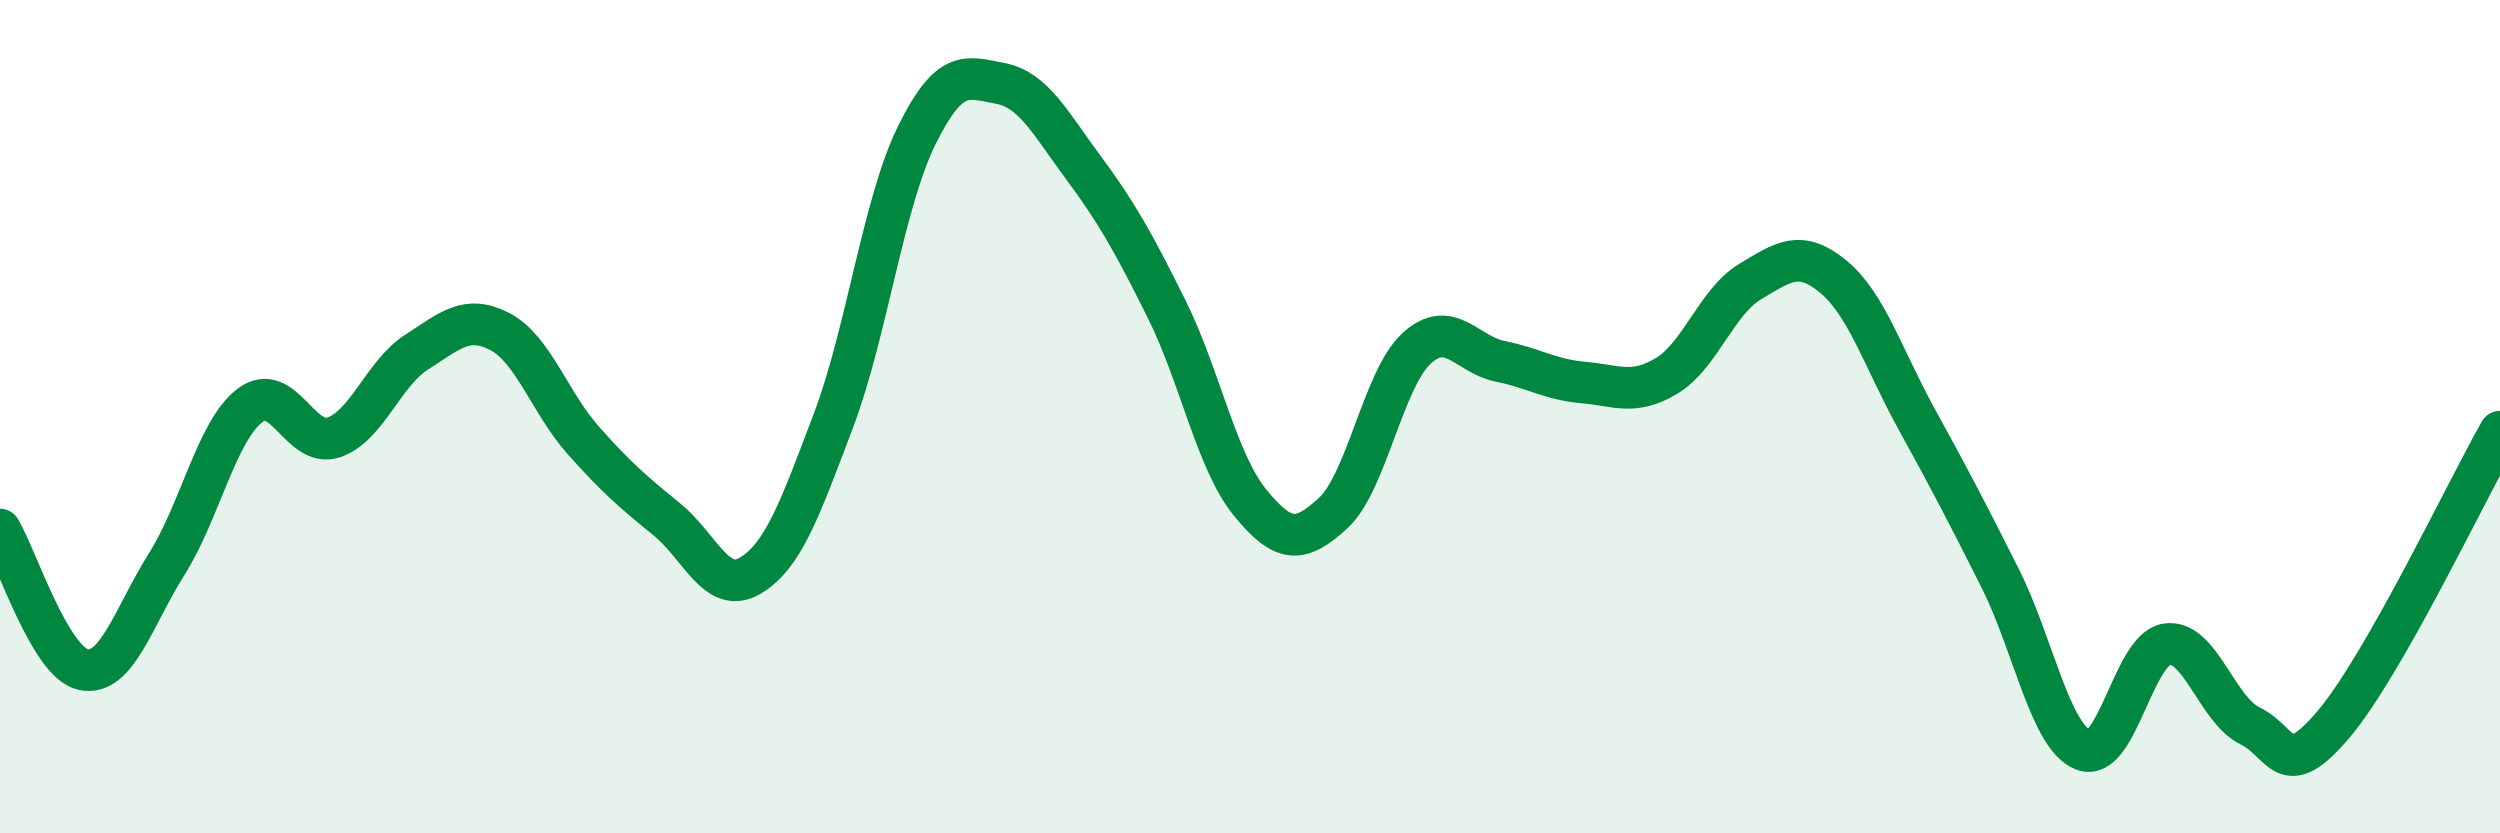
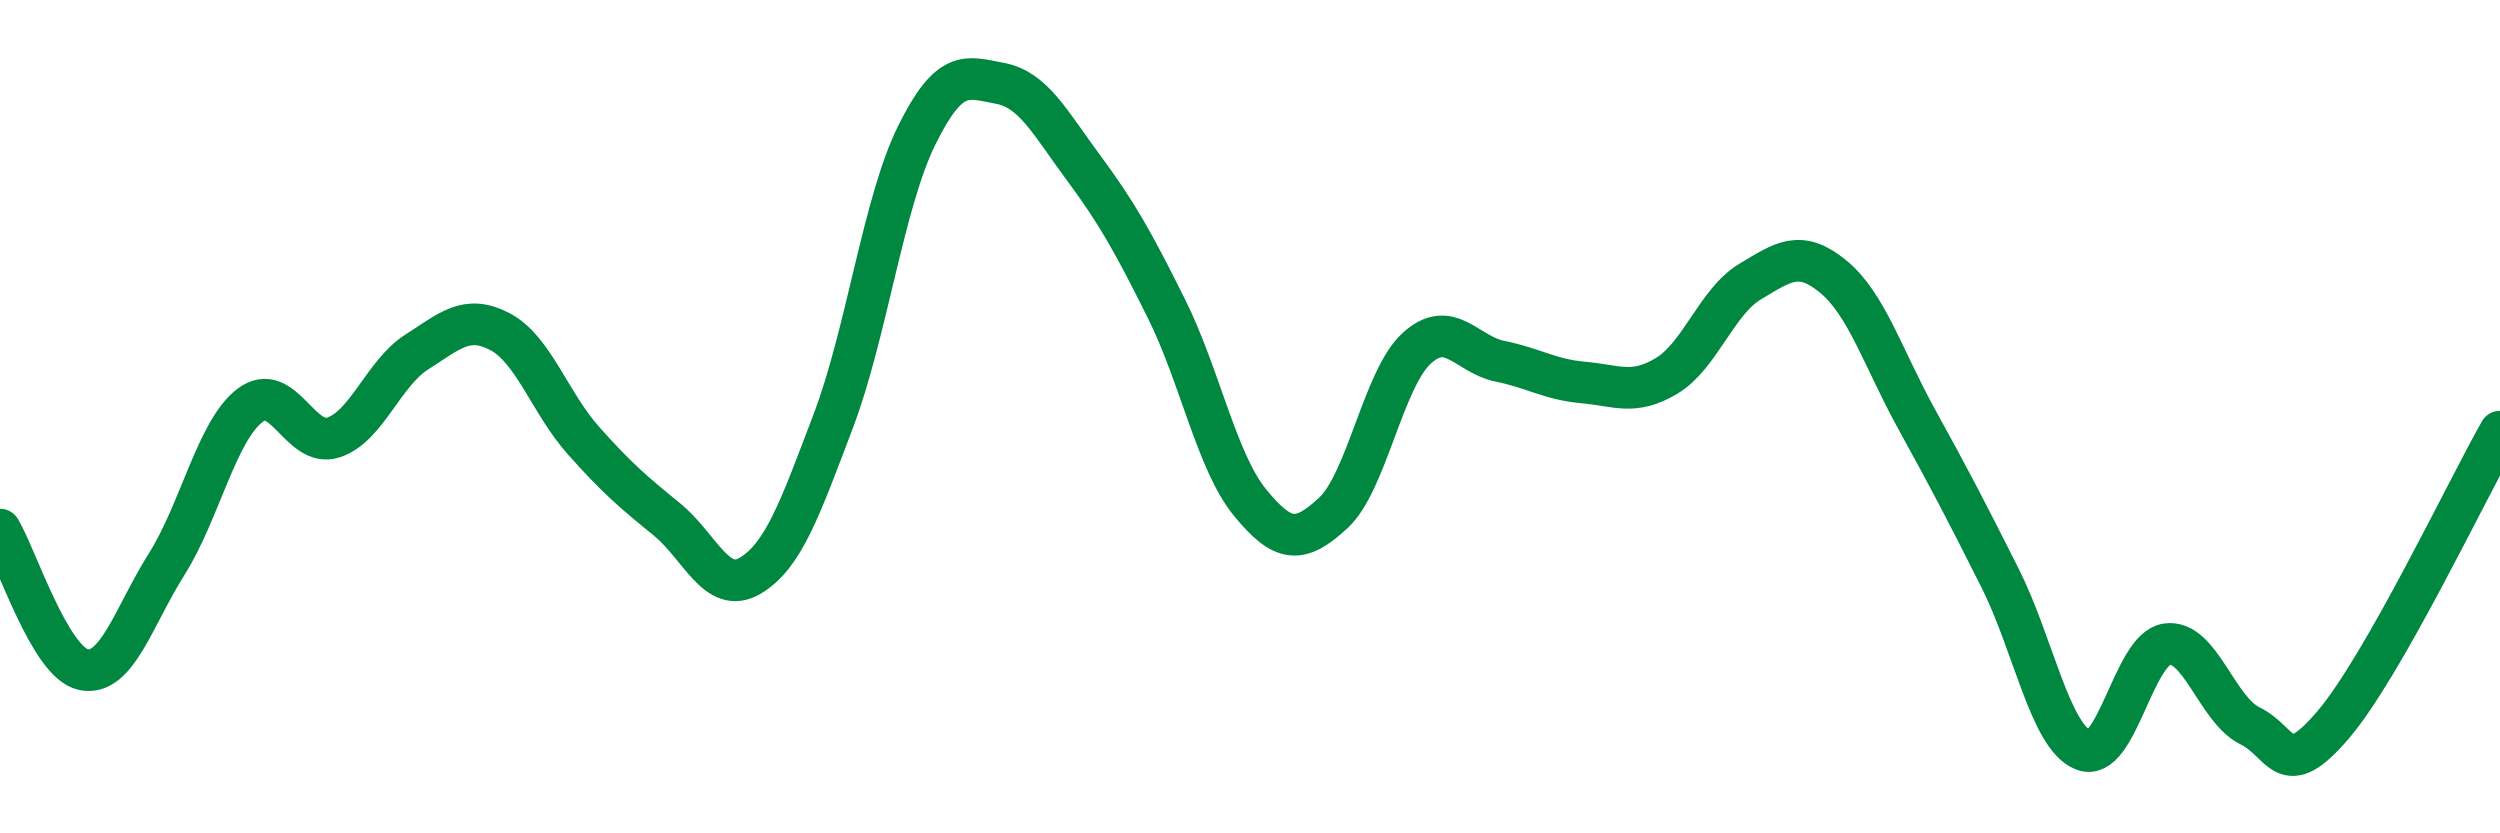
<svg xmlns="http://www.w3.org/2000/svg" width="60" height="20" viewBox="0 0 60 20">
-   <path d="M 0,12.71 C 0.4,13.38 1.2,15.9 2,16.07 C 2.8,16.24 3.2,14.81 4,13.54 C 4.8,12.27 5.2,10.34 6,9.73 C 6.8,9.12 7.2,10.76 8,10.5 C 8.8,10.24 9.2,8.96 10,8.45 C 10.8,7.94 11.2,7.54 12,7.96 C 12.8,8.38 13.2,9.67 14,10.57 C 14.8,11.47 15.2,11.81 16,12.46 C 16.8,13.11 17.2,14.29 18,13.82 C 18.8,13.35 19.2,12.21 20,10.1 C 20.8,7.99 21.2,4.87 22,3.25 C 22.8,1.63 23.2,1.85 24,2 C 24.8,2.15 25.2,2.94 26,4.02 C 26.8,5.1 27.2,5.81 28,7.42 C 28.8,9.03 29.2,11.08 30,12.06 C 30.8,13.04 31.2,13.05 32,12.31 C 32.8,11.57 33.2,9.09 34,8.36 C 34.8,7.63 35.2,8.51 36,8.67 C 36.8,8.83 37.2,9.11 38,9.18 C 38.8,9.25 39.2,9.5 40,9.02 C 40.8,8.54 41.2,7.24 42,6.76 C 42.8,6.28 43.2,5.98 44,6.64 C 44.8,7.3 45.2,8.61 46,10.06 C 46.8,11.51 47.2,12.28 48,13.87 C 48.8,15.46 49.2,17.68 50,18 C 50.8,18.32 51.2,15.58 52,15.46 C 52.8,15.34 53.2,17.03 54,17.42 C 54.8,17.81 54.8,18.8 56,17.39 C 57.2,15.98 59.2,11.77 60,10.36L60 20L0 20Z" fill="#008740" opacity="0.1" stroke-linecap="round" stroke-linejoin="round" />
  <path d="M 0,12.71 C 0.4,13.38 1.2,15.9 2,16.07 C 2.8,16.24 3.2,14.81 4,13.54 C 4.8,12.27 5.2,10.34 6,9.73 C 6.8,9.12 7.2,10.76 8,10.5 C 8.8,10.24 9.2,8.96 10,8.45 C 10.8,7.94 11.2,7.54 12,7.96 C 12.8,8.38 13.2,9.67 14,10.57 C 14.8,11.47 15.2,11.81 16,12.46 C 16.8,13.11 17.2,14.29 18,13.82 C 18.8,13.35 19.2,12.21 20,10.1 C 20.8,7.99 21.2,4.87 22,3.25 C 22.8,1.63 23.2,1.85 24,2 C 24.8,2.15 25.2,2.94 26,4.02 C 26.8,5.1 27.2,5.81 28,7.42 C 28.8,9.03 29.2,11.08 30,12.06 C 30.8,13.04 31.2,13.05 32,12.31 C 32.8,11.57 33.2,9.09 34,8.36 C 34.8,7.63 35.2,8.51 36,8.67 C 36.8,8.83 37.2,9.11 38,9.18 C 38.8,9.25 39.2,9.5 40,9.02 C 40.8,8.54 41.2,7.24 42,6.76 C 42.8,6.28 43.2,5.98 44,6.64 C 44.8,7.3 45.2,8.61 46,10.06 C 46.8,11.51 47.2,12.28 48,13.87 C 48.8,15.46 49.2,17.68 50,18 C 50.8,18.32 51.2,15.58 52,15.46 C 52.8,15.34 53.2,17.03 54,17.42 C 54.8,17.81 54.8,18.8 56,17.39 C 57.2,15.98 59.2,11.77 60,10.36" stroke="#008740" stroke-width="1" fill="none" stroke-linecap="round" stroke-linejoin="round" />
</svg>